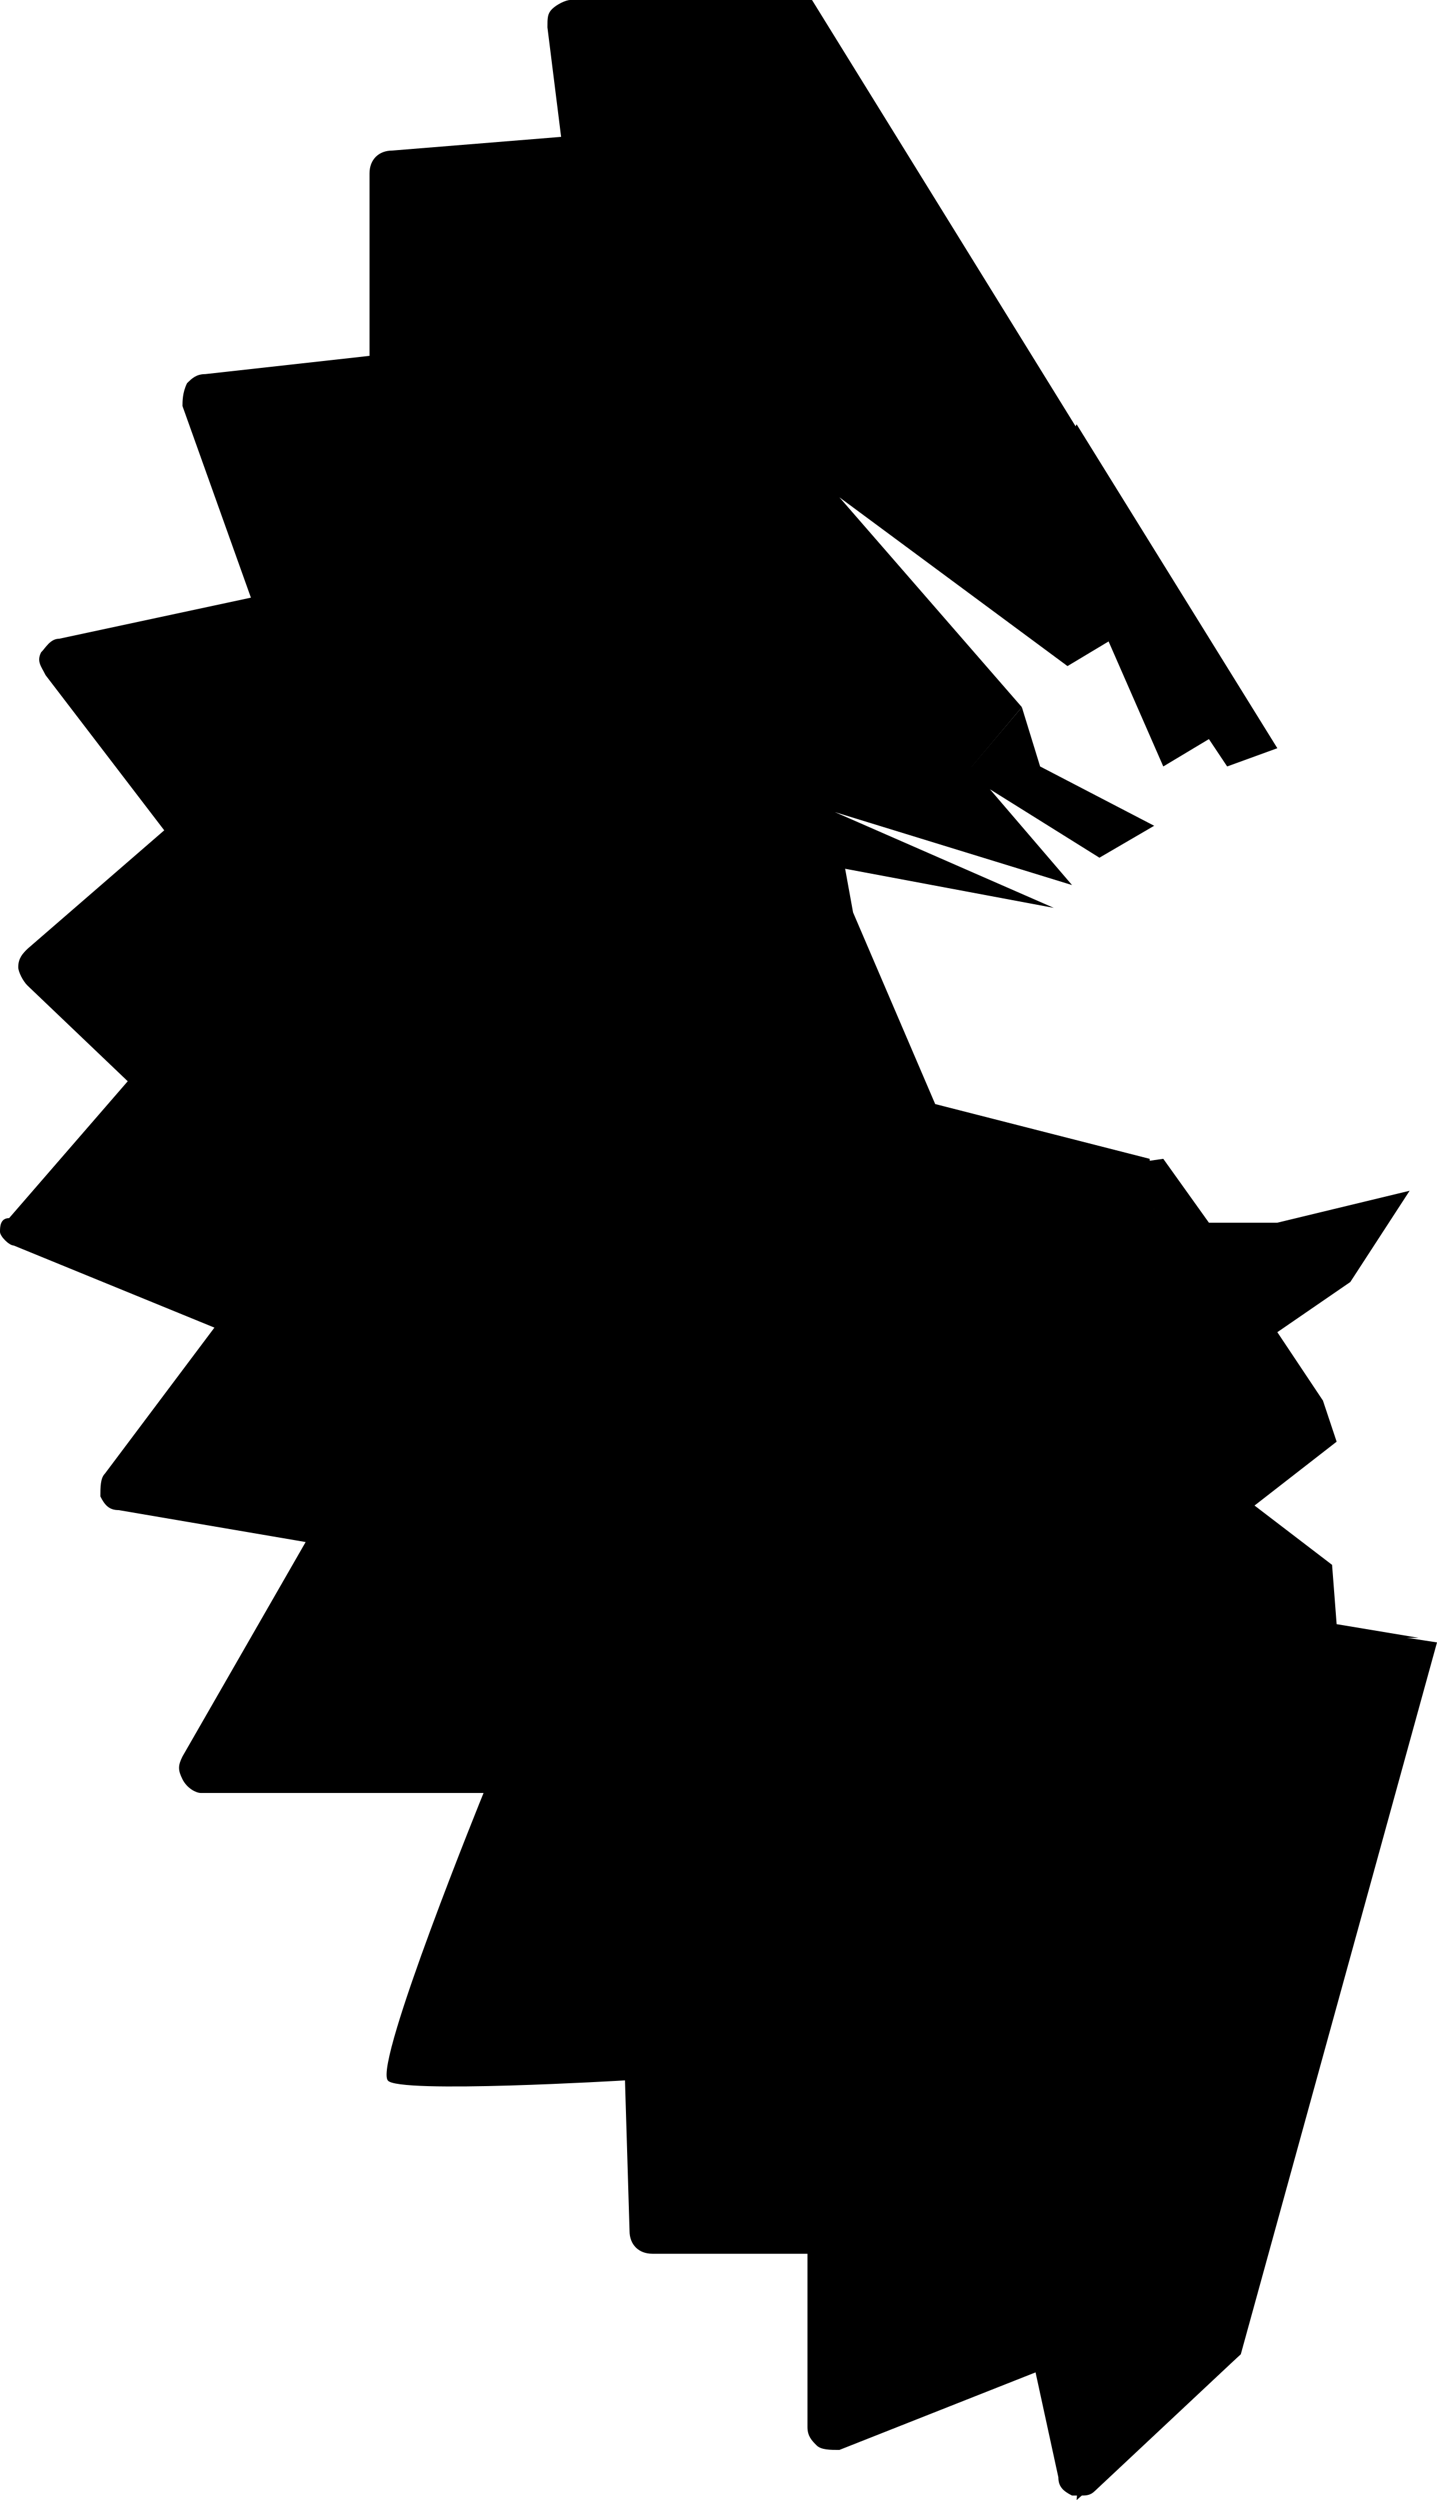
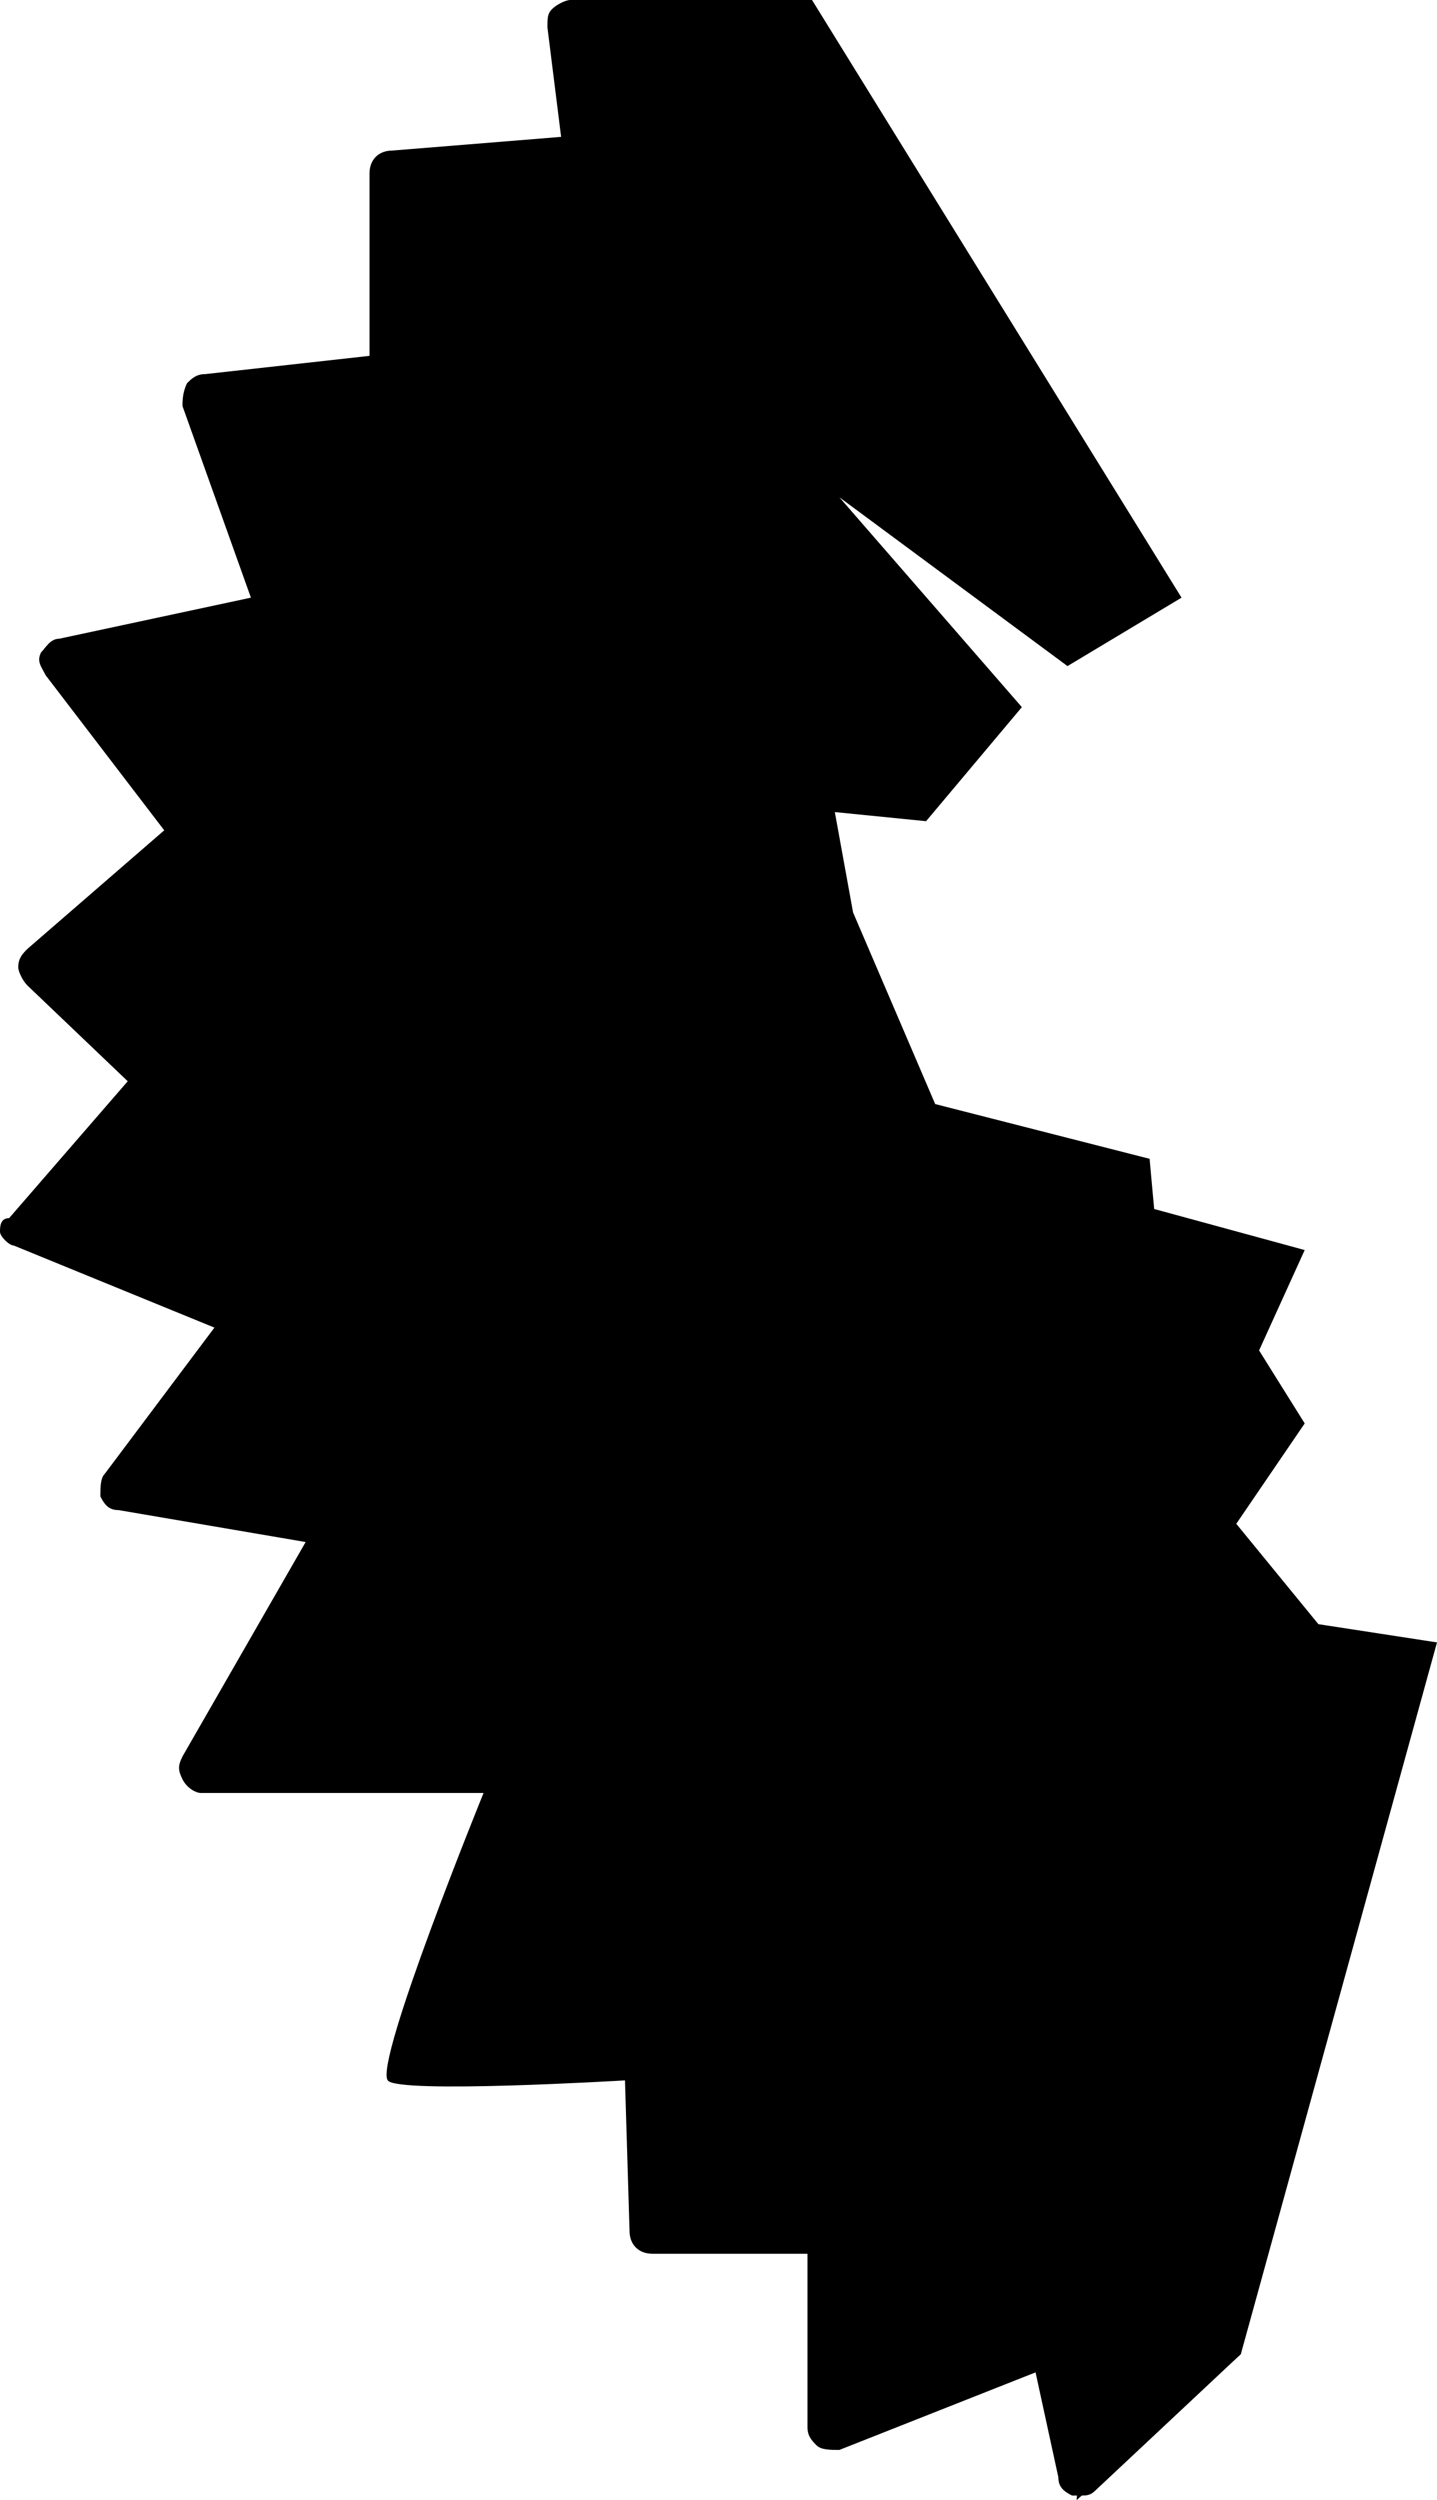
<svg xmlns="http://www.w3.org/2000/svg" class="pencil-shaving" version="1.1" x="0px" y="0px" width="31.5px" height="54.8px" viewBox="0 0 31.5 54.8" style="enable-background:new 0 0 31.5 54.8;" xml:space="preserve" aria-hidden="true">
  <polygon class="pencil-shaving0" points="17.8,0 25.9,13.1 23.4,14.6 18.4,10.9 22.4,15.5 20.3,18 18.3,17.8 18.7,20 20.5,24.2 25.2,25.4  25.3,26.5 28.6,27.4 27.6,29.6 28.6,31.2 27.1,33.4 28.9,35.6 31.5,36 27.2,51.6 23.6,54.8 23.9,50.8 19.3,51.4 18.3,47.6 15,48  14.6,44.1 10.1,43.6 11.8,38.5 7.3,37.6 8.1,32.8 4.3,32 6.1,28.5 2.2,26.5 4,23.7 1.8,21.2 4.7,18.4 2.3,14.8 7.1,14.1 5.4,9.6  9.3,9.1 9.2,4.3 13.8,4.1 13.6,0.6 " />
-   <path class="pencil-shaving1" d="M27.2,51.6l-2.4,0l0.1-2.6c0-0.2-0.1-0.3-0.2-0.4c-0.1-0.1-0.3-0.1-0.5,0l-3.9,1.8l-0.4-3.6  c0-0.1-0.1-0.3-0.2-0.3c-0.1-0.1-0.3-0.1-0.4-0.1l-2.9,0.6l0.1-3.6c0-0.1,0-0.3-0.1-0.4c-0.1-0.1-0.2-0.1-0.4-0.1h-3.3l0.7-4.8  c0-0.3-0.1-0.5-0.4-0.6l-4-0.8l0.8-3.8c0-0.2-0.1-0.5-0.3-0.6L6.8,31l0.7-2.9c0.1-0.2-0.1-0.5-0.3-0.6L4.1,26l1.2-1.8  c0.1-0.2,0.1-0.4,0-0.6l-2-2.6l2.8-1.9c0.1-0.1,0.2-0.2,0.2-0.3c0-0.1,0-0.3-0.1-0.4l-2.2-3l3.8-0.4c0.1,0,0.3-0.1,0.4-0.2  c0.1-0.1,0.1-0.3,0.1-0.4l-1.2-4l3.2-0.1c0.1,0,0.3-0.1,0.4-0.2c0.1-0.1,0.1-0.2,0.1-0.4l-0.4-4.5h4.2c0.1,0,0.3-0.1,0.4-0.2  c0.1-0.1,0.1-0.2,0.1-0.4l-0.1-3.1L17.8,0l-5.3,0c-0.1,0-0.3,0.1-0.4,0.2s-0.1,0.2-0.1,0.4l0.3,2.4L8.6,3.3c-0.3,0-0.5,0.2-0.5,0.5  v4L4.5,8.2c-0.2,0-0.3,0.1-0.4,0.2C4,8.6,4,8.8,4,8.9l1.5,4.2L1.3,14c-0.2,0-0.3,0.2-0.4,0.3c-0.1,0.2,0,0.3,0.1,0.5l2.6,3.4l-3,2.6  c-0.1,0.1-0.2,0.2-0.2,0.4c0,0.1,0.1,0.3,0.2,0.4l2.2,2.1l-2.6,3C0,26.7,0,26.9,0,27s0.2,0.3,0.3,0.3l4.4,1.8l-2.4,3.2  c-0.1,0.1-0.1,0.3-0.1,0.5c0.1,0.2,0.2,0.3,0.4,0.3l4.1,0.7L4,38.5c-0.1,0.2-0.1,0.3,0,0.5c0.1,0.2,0.3,0.3,0.4,0.3h6.2  c0,0-2.4,5.9-2.1,6.3c0.2,0.3,5.2,0,5.2,0l0.1,3.3c0,0.3,0.2,0.5,0.5,0.5h3.4v3.8c0,0.2,0.1,0.3,0.2,0.4s0.3,0.1,0.5,0.1l4.3-1.7  l0.5,2.3c0,0.2,0.1,0.3,0.3,0.4c0.1,0,0.1,0,0.2,0c0.1,0,0.2,0,0.3-0.1L27.2,51.6z" />
-   <polygon class="pencil-shaving2" points="28,16.4 23.6,9.3 23.1,10.3 24.8,13.2 24.1,13.6 25.5,16.8 26.5,16.2 26.9,16.8 " />
-   <polygon class="pencil-shaving2" points="22.8,16.8 25.3,18.1 24.1,18.8 21.7,17.3 23.5,19.4 18.3,17.8 23.1,19.9 18.3,19 17.8,17.5 21.3,16.8  22.4,15.5 " />
-   <polygon class="pencil-shaving2" points="24.1,25.6 25.5,25.4 26.5,26.8 28,26.8 30.9,26.1 29.6,28.1 28,29.2 29,30.7 29.3,31.6 27.5,33  29.2,34.3 29.3,35.6 31.1,35.9 28.3,35.9 28,34.7 25.9,33.7 28,31.1 26.5,29.7 28,27.9 24.9,28.7 25.3,26.5 " />
+   <path class="pencil-shaving1" d="M27.2,51.6l-2.4,0l0.1-2.6c0-0.2-0.1-0.3-0.2-0.4c-0.1-0.1-0.3-0.1-0.5,0l-3.9,1.8l-0.4-3.6  c0-0.1-0.1-0.3-0.2-0.3c-0.1-0.1-0.3-0.1-0.4-0.1l-2.9,0.6l0.1-3.6c0-0.1,0-0.3-0.1-0.4c-0.1-0.1-0.2-0.1-0.4-0.1h-3.3l0.7-4.8  c0-0.3-0.1-0.5-0.4-0.6l-4-0.8l0.8-3.8c0-0.2-0.1-0.5-0.3-0.6L6.8,31l0.7-2.9c0.1-0.2-0.1-0.5-0.3-0.6L4.1,26l1.2-1.8  c0.1-0.2,0.1-0.4,0-0.6l-2-2.6l2.8-1.9c0.1-0.1,0.2-0.2,0.2-0.3c0-0.1,0-0.3-0.1-0.4l-2.2-3l3.8-0.4c0.1,0,0.3-0.1,0.4-0.2  c0.1-0.1,0.1-0.3,0.1-0.4l3.2-0.1c0.1,0,0.3-0.1,0.4-0.2c0.1-0.1,0.1-0.2,0.1-0.4l-0.4-4.5h4.2c0.1,0,0.3-0.1,0.4-0.2  c0.1-0.1,0.1-0.2,0.1-0.4l-0.1-3.1L17.8,0l-5.3,0c-0.1,0-0.3,0.1-0.4,0.2s-0.1,0.2-0.1,0.4l0.3,2.4L8.6,3.3c-0.3,0-0.5,0.2-0.5,0.5  v4L4.5,8.2c-0.2,0-0.3,0.1-0.4,0.2C4,8.6,4,8.8,4,8.9l1.5,4.2L1.3,14c-0.2,0-0.3,0.2-0.4,0.3c-0.1,0.2,0,0.3,0.1,0.5l2.6,3.4l-3,2.6  c-0.1,0.1-0.2,0.2-0.2,0.4c0,0.1,0.1,0.3,0.2,0.4l2.2,2.1l-2.6,3C0,26.7,0,26.9,0,27s0.2,0.3,0.3,0.3l4.4,1.8l-2.4,3.2  c-0.1,0.1-0.1,0.3-0.1,0.5c0.1,0.2,0.2,0.3,0.4,0.3l4.1,0.7L4,38.5c-0.1,0.2-0.1,0.3,0,0.5c0.1,0.2,0.3,0.3,0.4,0.3h6.2  c0,0-2.4,5.9-2.1,6.3c0.2,0.3,5.2,0,5.2,0l0.1,3.3c0,0.3,0.2,0.5,0.5,0.5h3.4v3.8c0,0.2,0.1,0.3,0.2,0.4s0.3,0.1,0.5,0.1l4.3-1.7  l0.5,2.3c0,0.2,0.1,0.3,0.3,0.4c0.1,0,0.1,0,0.2,0c0.1,0,0.2,0,0.3-0.1L27.2,51.6z" />
</svg>